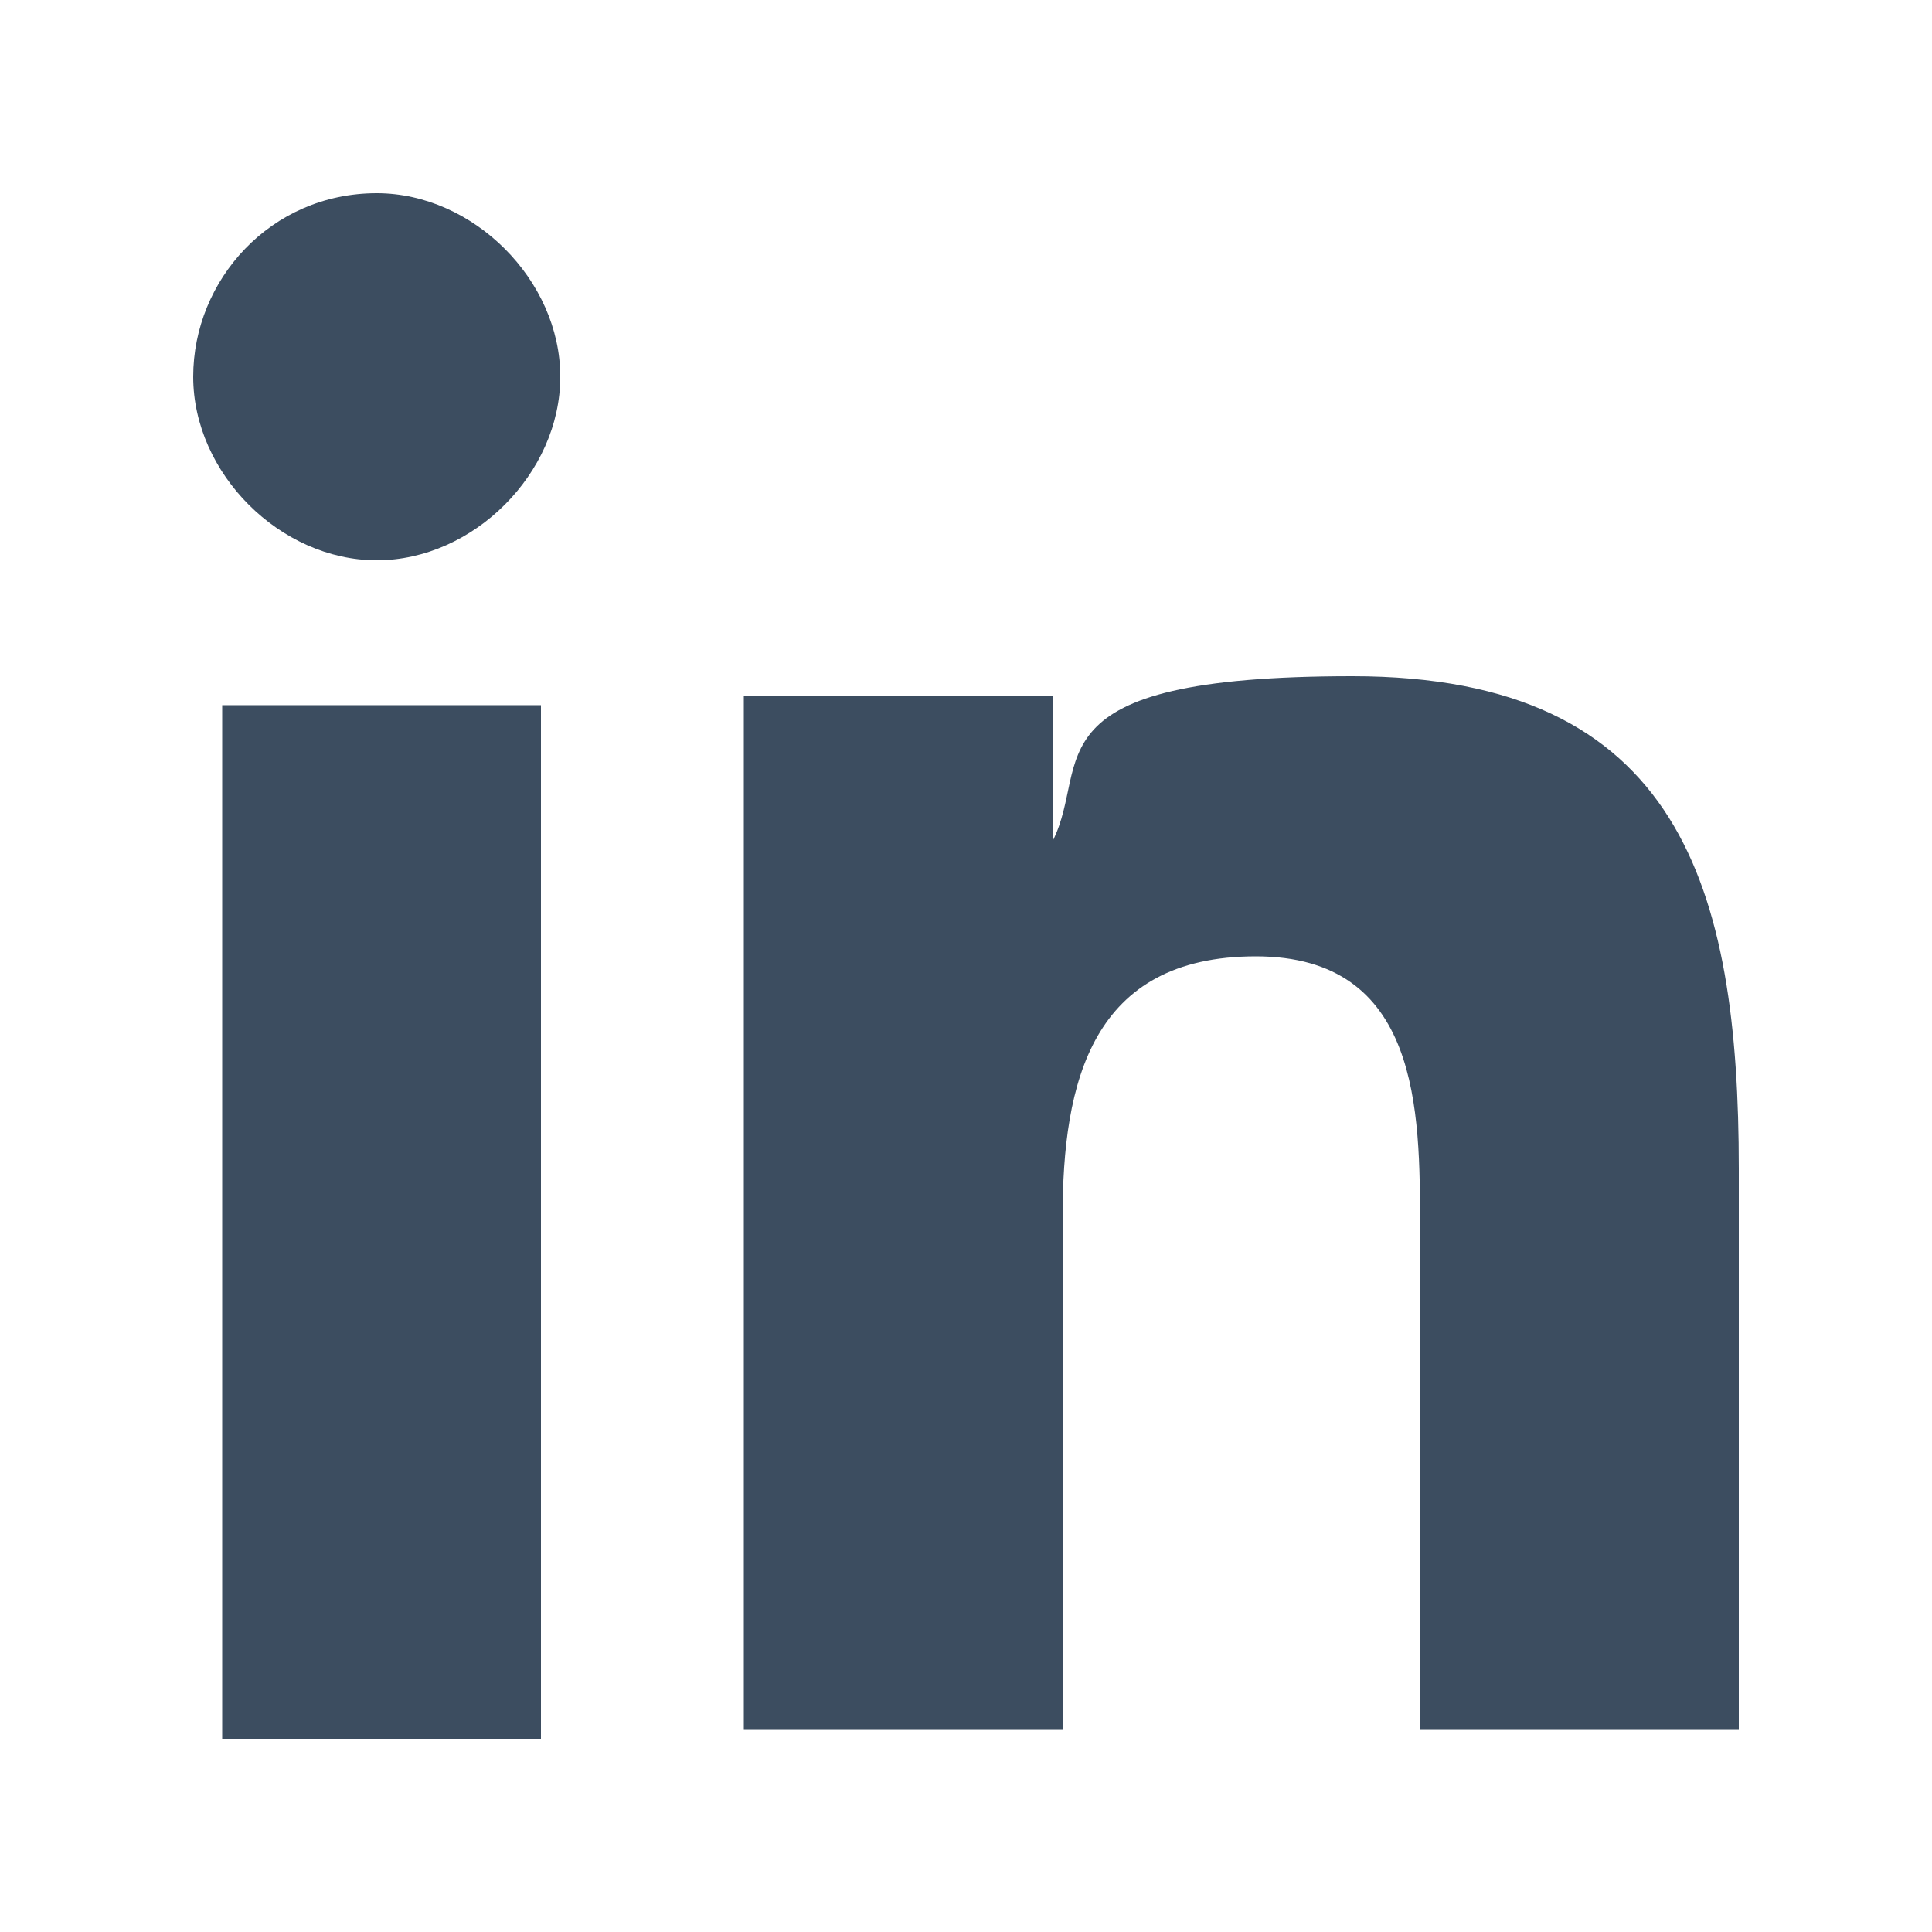
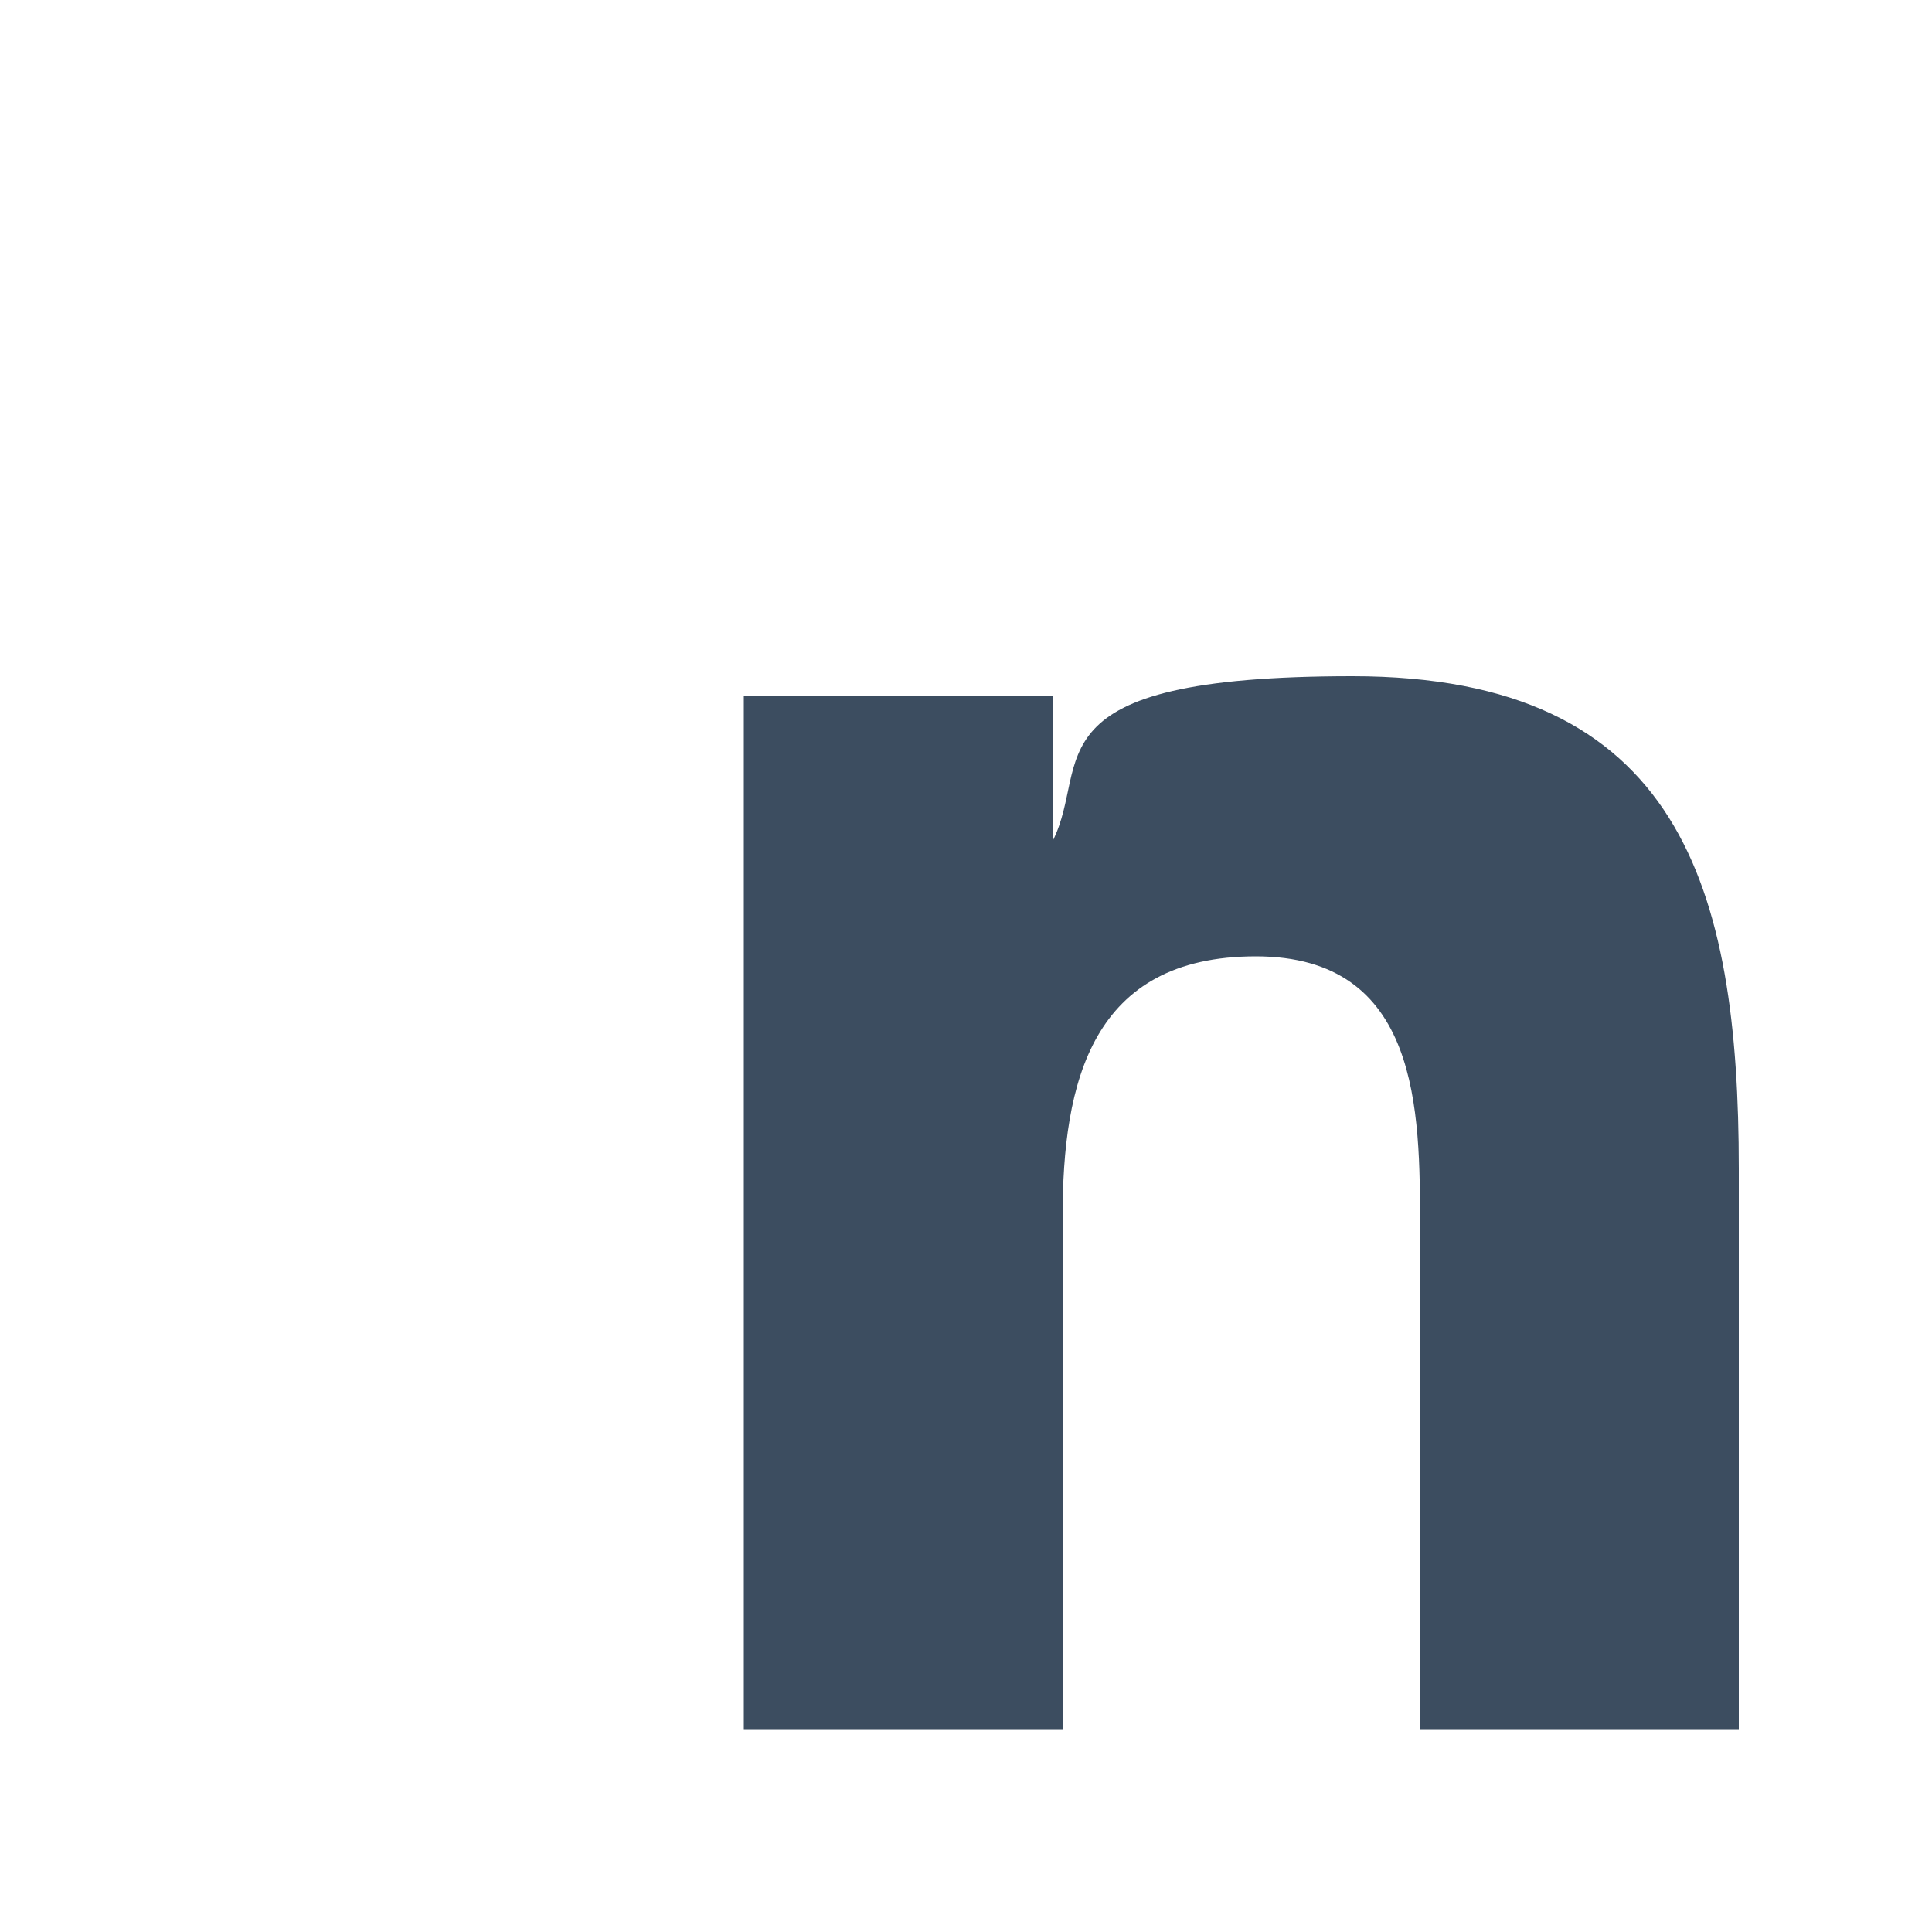
<svg xmlns="http://www.w3.org/2000/svg" version="1.1" viewBox="0 0 20 20">
  <defs>
    <style>
      .cls-1 {
        fill: #3c4d60;
      }
    </style>
  </defs>
  <g>
    <g id="Layer_1">
      <g id="_x31_0.Linkedin">
        <path class="cls-1" d="M18,18v-5.9c0-2.9-.6-5.1-4-5.1s-2.7.9-3.1,1.7h0v-1.5h-3.2v10.7h3.3v-5.3c0-1.4.3-2.7,2-2.7s1.7,1.6,1.7,2.8v5.2h3.3Z" />
-         <path class="cls-1" d="M2.3,7.3h3.3v10.7h-3.3V7.3Z" />
-         <path class="cls-1" d="M3.9,2c-1.1,0-1.9.9-1.9,1.9s.9,1.9,1.9,1.9,1.9-.9,1.9-1.9-.9-1.9-1.9-1.9Z" />
      </g>
    </g>
  </g>
</svg>